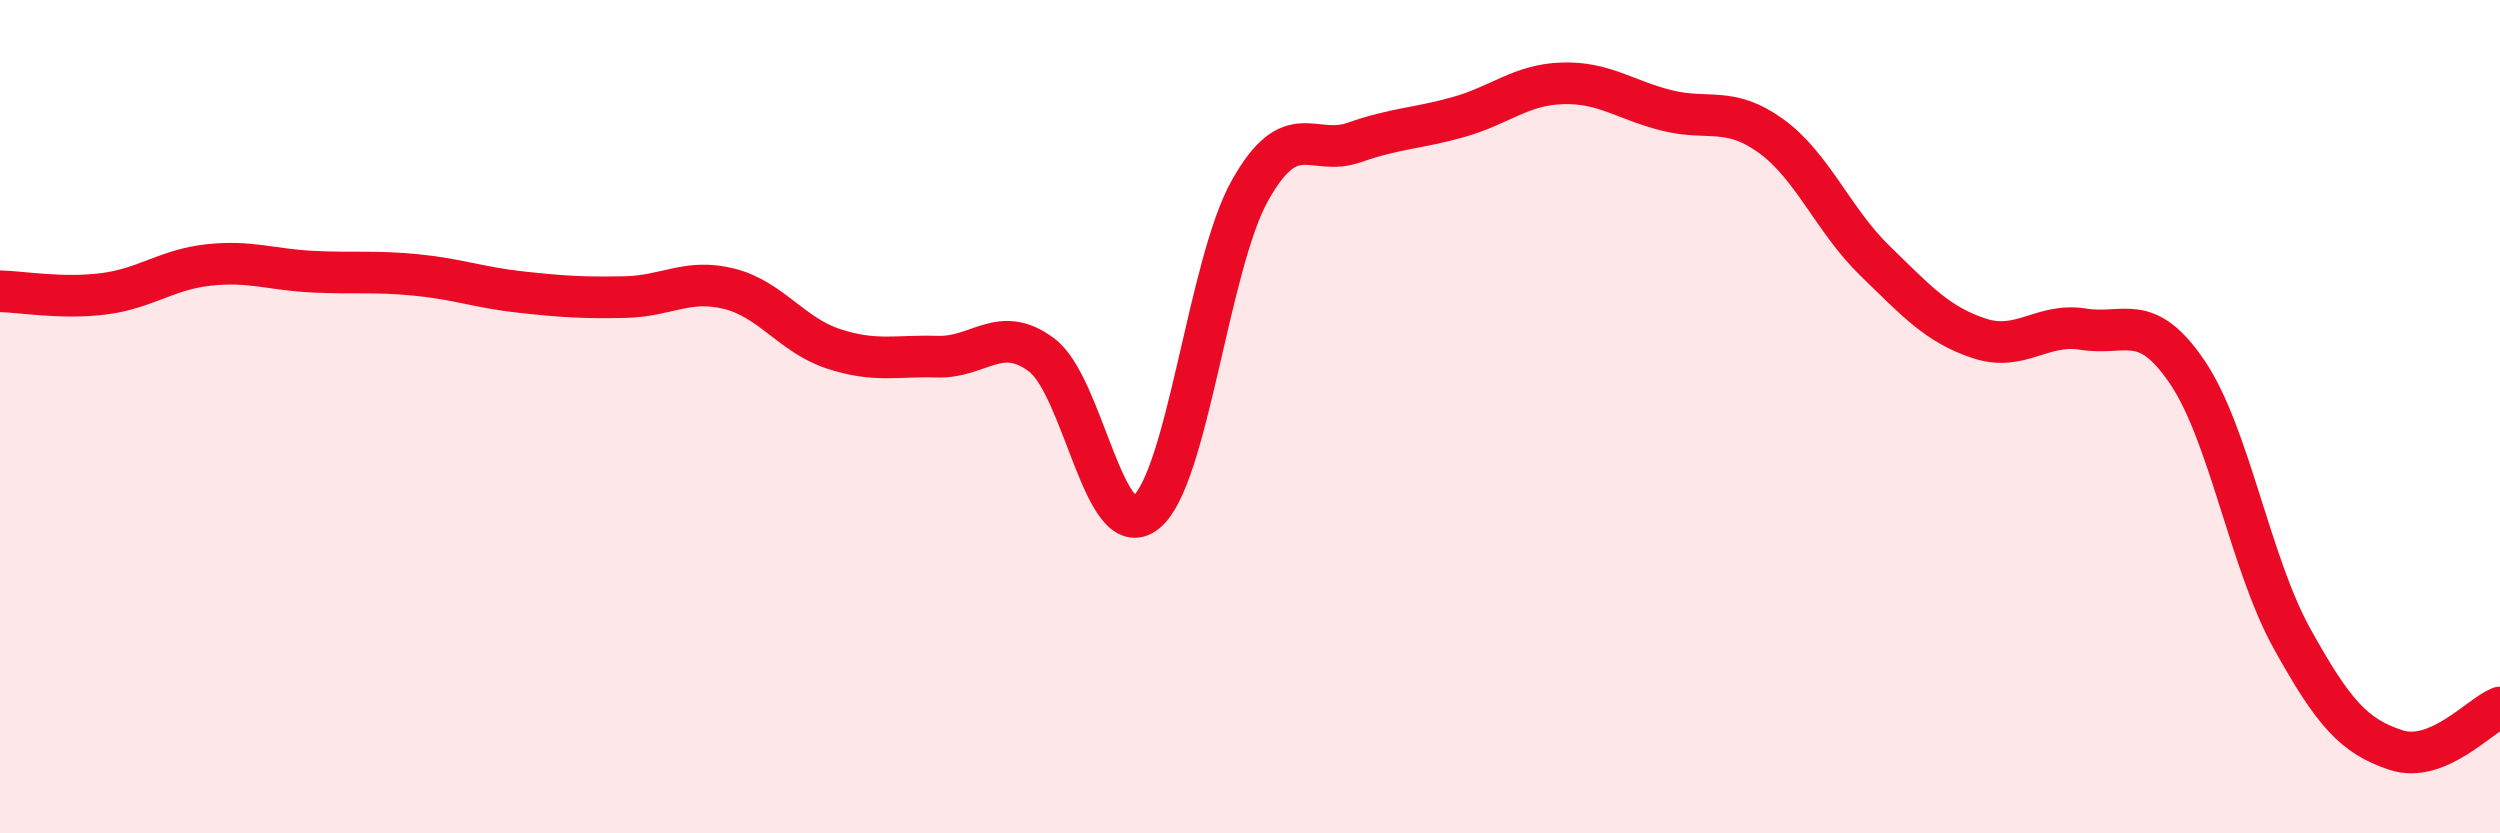
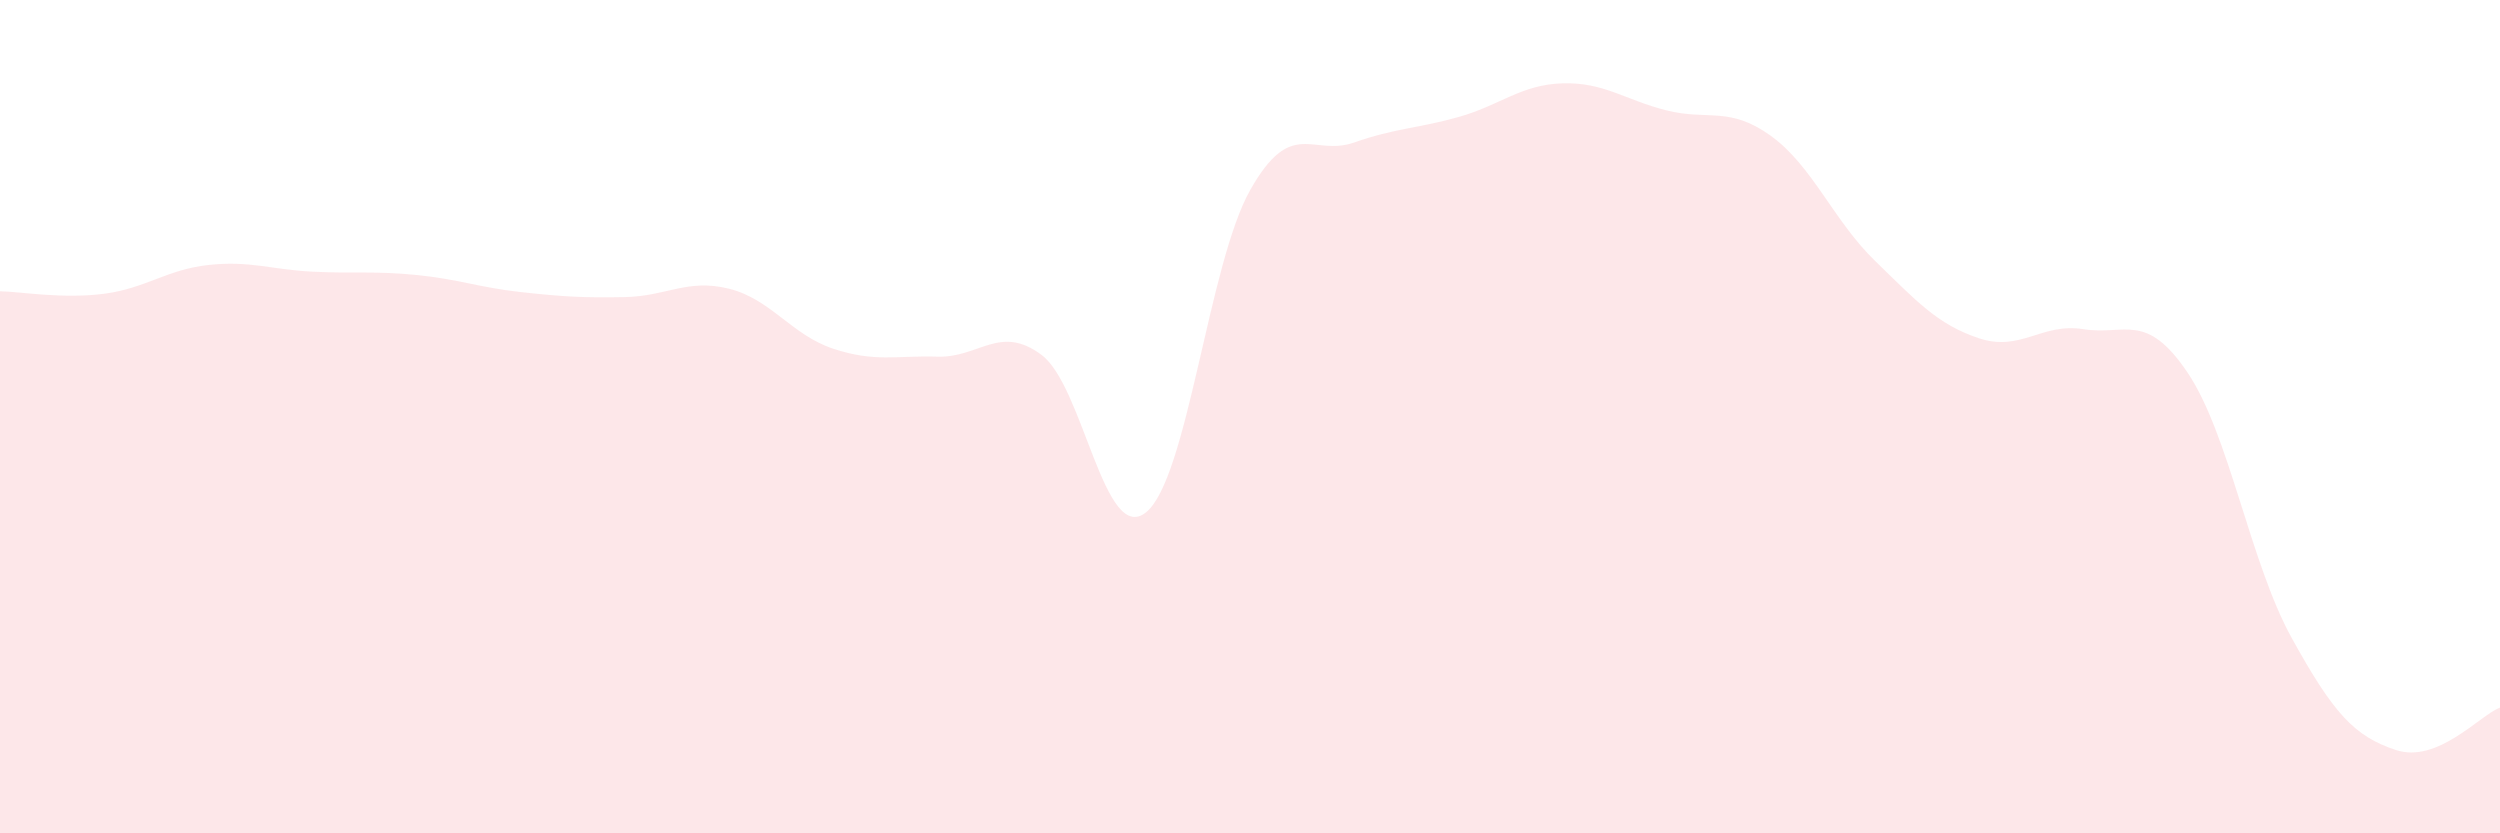
<svg xmlns="http://www.w3.org/2000/svg" width="60" height="20" viewBox="0 0 60 20">
  <path d="M 0,6.99 C 0.5,7 1.5,7.18 2.5,7.05 C 3.5,6.92 4,6.47 5,6.36 C 6,6.25 6.5,6.47 7.5,6.52 C 8.5,6.57 9,6.5 10,6.6 C 11,6.7 11.5,6.9 12.5,7.01 C 13.5,7.12 14,7.15 15,7.13 C 16,7.11 16.5,6.68 17.5,6.93 C 18.5,7.18 19,8.04 20,8.37 C 21,8.7 21.5,8.53 22.5,8.56 C 23.5,8.59 24,7.77 25,8.52 C 26,9.27 26.5,13.09 27.5,12.3 C 28.5,11.51 29,6.35 30,4.57 C 31,2.79 31.5,3.77 32.5,3.42 C 33.5,3.07 34,3.09 35,2.81 C 36,2.53 36.5,2.03 37.5,2 C 38.5,1.97 39,2.4 40,2.65 C 41,2.9 41.5,2.54 42.5,3.26 C 43.5,3.98 44,5.29 45,6.26 C 46,7.23 46.5,7.79 47.5,8.12 C 48.5,8.45 49,7.74 50,7.9 C 51,8.06 51.5,7.46 52.5,8.94 C 53.5,10.42 54,13.5 55,15.31 C 56,17.12 56.5,17.67 57.5,18 C 58.5,18.33 59.5,17.18 60,16.98L60 20L0 20Z" fill="#EB0A25" opacity="0.1" stroke-linecap="round" stroke-linejoin="round" />
-   <path d="M 0,6.99 C 0.5,7 1.5,7.18 2.5,7.05 C 3.5,6.92 4,6.47 5,6.36 C 6,6.25 6.5,6.47 7.5,6.52 C 8.5,6.57 9,6.5 10,6.6 C 11,6.7 11.5,6.9 12.5,7.01 C 13.5,7.12 14,7.15 15,7.13 C 16,7.11 16.5,6.68 17.5,6.93 C 18.5,7.18 19,8.04 20,8.37 C 21,8.7 21.5,8.53 22.5,8.56 C 23.5,8.59 24,7.77 25,8.52 C 26,9.27 26.5,13.09 27.5,12.3 C 28.5,11.51 29,6.35 30,4.57 C 31,2.79 31.5,3.77 32.5,3.42 C 33.5,3.07 34,3.09 35,2.81 C 36,2.53 36.5,2.03 37.5,2 C 38.5,1.97 39,2.4 40,2.65 C 41,2.9 41.5,2.54 42.5,3.26 C 43.5,3.98 44,5.29 45,6.26 C 46,7.23 46.5,7.79 47.5,8.12 C 48.5,8.45 49,7.74 50,7.9 C 51,8.06 51.5,7.46 52.5,8.94 C 53.5,10.42 54,13.5 55,15.31 C 56,17.12 56.5,17.67 57.5,18 C 58.5,18.33 59.5,17.18 60,16.98" stroke="#EB0A25" stroke-width="1" fill="none" stroke-linecap="round" stroke-linejoin="round" />
</svg>